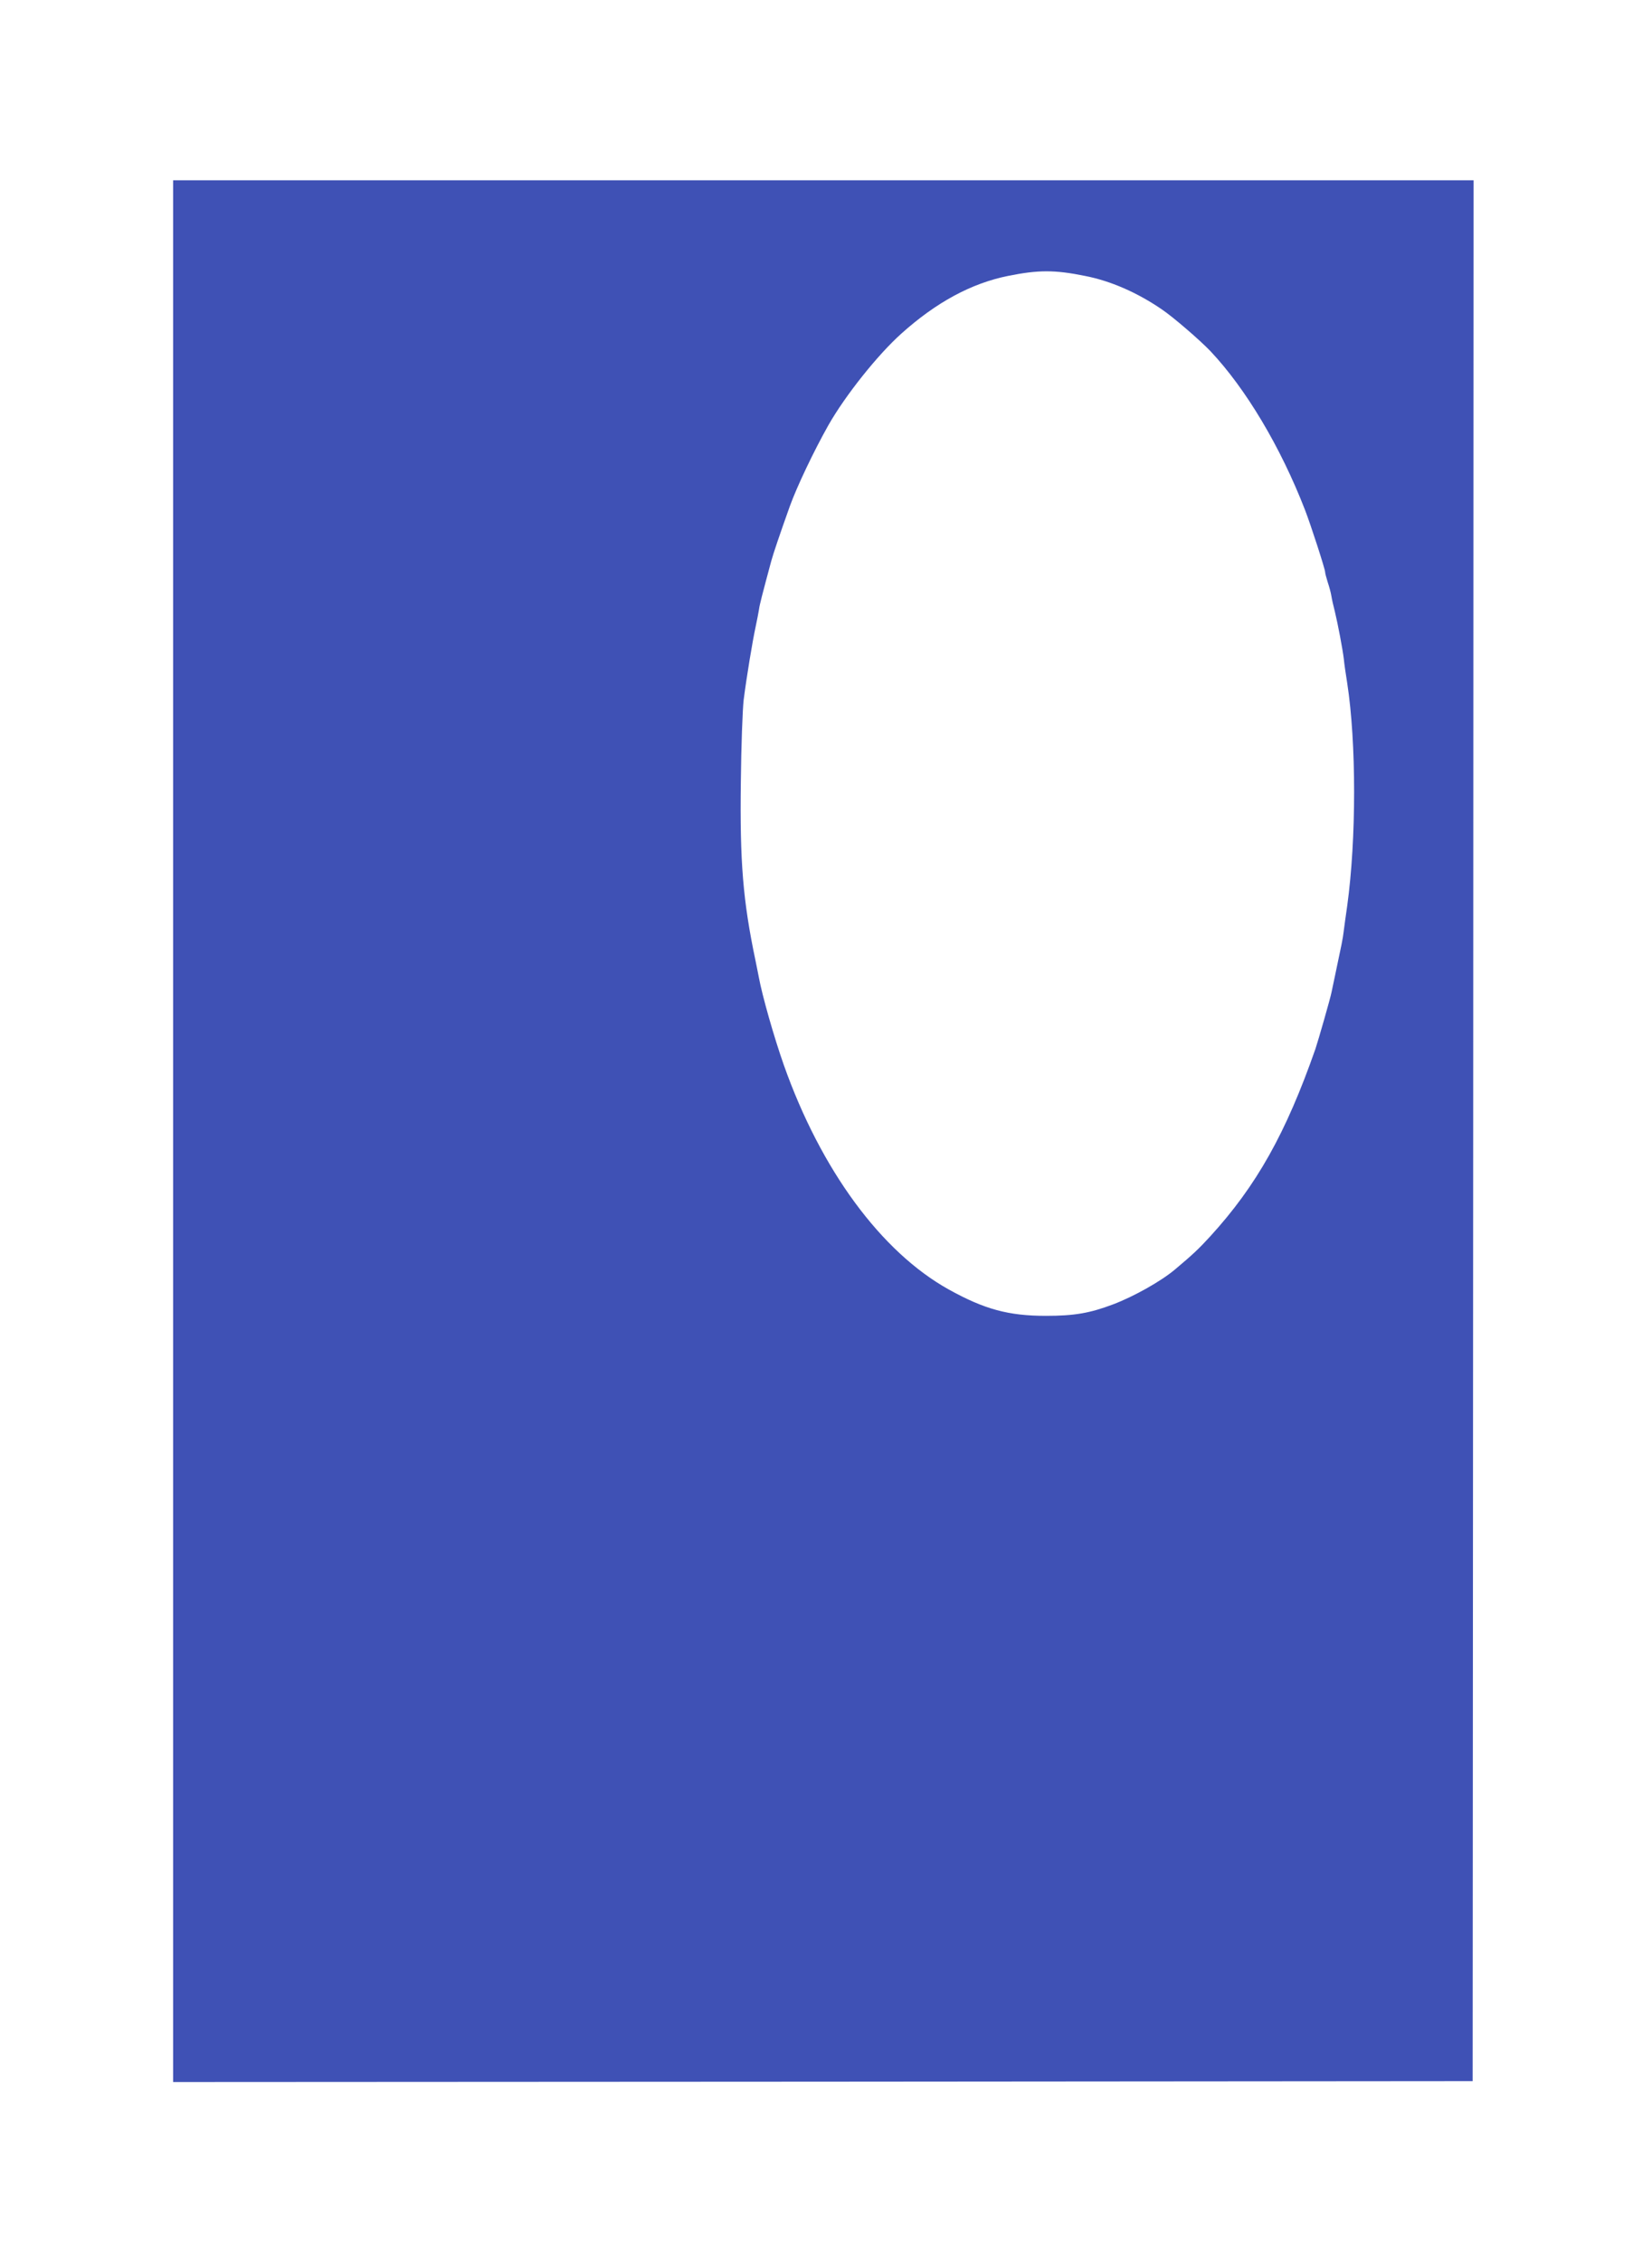
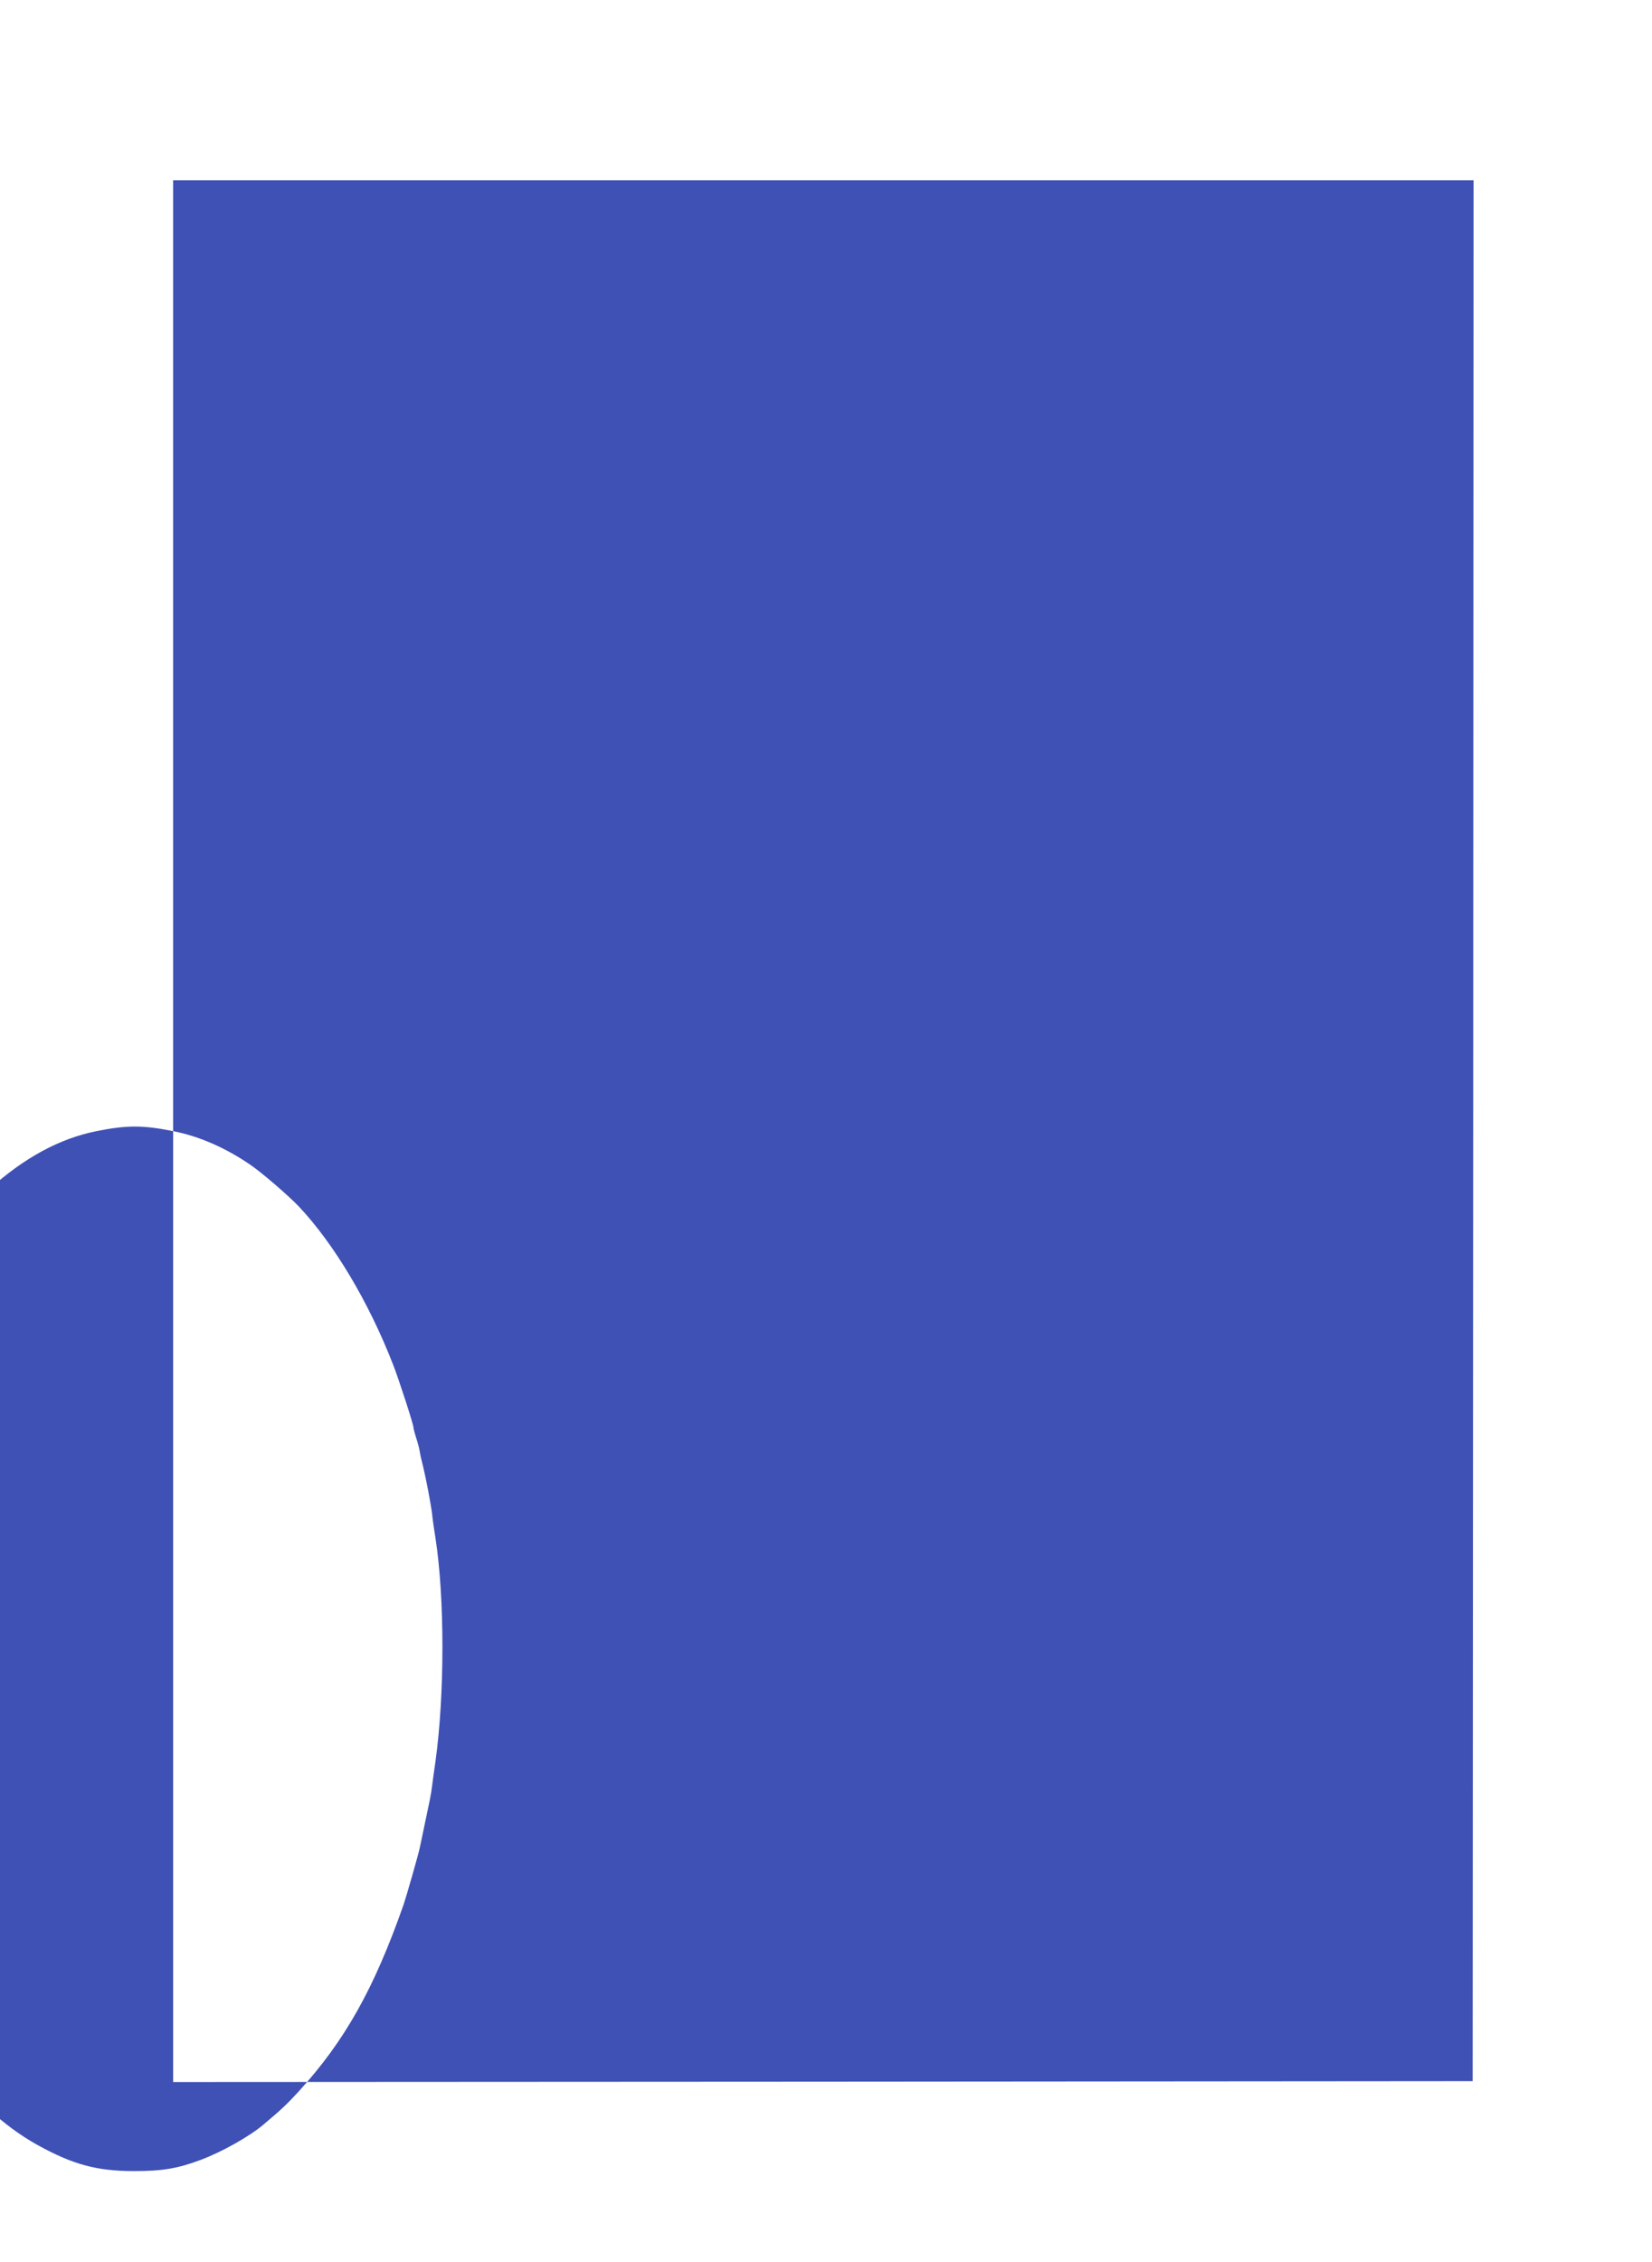
<svg xmlns="http://www.w3.org/2000/svg" version="1.0" width="935pt" height="1280pt" viewBox="0 0 935 1280" preserveAspectRatio="xMidYMid meet">
  <g transform="translate(0,1280) scale(0.1,-0.1)" fill="#3f51b5" stroke="none">
-     <path d="M980 6400 l0 -5380 3678 2 3677 3 3 5378 2 5377 -3680 0 -3680 0 0 -5380z m5160 4839 c145 -28 296 -94 435 -189 64 -43 217 -175 276 -237 200 -212 397 -542 535 -898 33 -85 114 -335 114 -352 0 -7 7 -32 14 -55 8 -24 18 -59 21 -78 3 -19 12 -60 20 -90 17 -70 44 -212 51 -270 2 -25 11 -85 19 -135 52 -337 52 -883 0 -1260 -8 -55 -17 -120 -20 -145 -5 -43 -12 -75 -49 -250 -9 -41 -18 -84 -20 -95 -6 -32 -76 -276 -91 -320 -167 -477 -333 -773 -595 -1060 -66 -72 -98 -102 -199 -187 -78 -66 -232 -153 -351 -198 -132 -50 -220 -65 -380 -65 -212 0 -348 37 -550 149 -383 213 -724 677 -934 1271 -56 159 -122 392 -141 495 -3 14 -11 57 -19 95 -71 338 -89 559 -83 1010 2 204 10 413 16 465 17 133 50 332 68 415 8 39 17 83 19 98 3 25 19 86 69 272 12 44 48 150 105 310 40 111 136 313 219 460 95 167 278 397 412 517 197 177 396 285 605 327 169 34 262 35 434 0z" />
+     <path d="M980 6400 l0 -5380 3678 2 3677 3 3 5378 2 5377 -3680 0 -3680 0 0 -5380z c145 -28 296 -94 435 -189 64 -43 217 -175 276 -237 200 -212 397 -542 535 -898 33 -85 114 -335 114 -352 0 -7 7 -32 14 -55 8 -24 18 -59 21 -78 3 -19 12 -60 20 -90 17 -70 44 -212 51 -270 2 -25 11 -85 19 -135 52 -337 52 -883 0 -1260 -8 -55 -17 -120 -20 -145 -5 -43 -12 -75 -49 -250 -9 -41 -18 -84 -20 -95 -6 -32 -76 -276 -91 -320 -167 -477 -333 -773 -595 -1060 -66 -72 -98 -102 -199 -187 -78 -66 -232 -153 -351 -198 -132 -50 -220 -65 -380 -65 -212 0 -348 37 -550 149 -383 213 -724 677 -934 1271 -56 159 -122 392 -141 495 -3 14 -11 57 -19 95 -71 338 -89 559 -83 1010 2 204 10 413 16 465 17 133 50 332 68 415 8 39 17 83 19 98 3 25 19 86 69 272 12 44 48 150 105 310 40 111 136 313 219 460 95 167 278 397 412 517 197 177 396 285 605 327 169 34 262 35 434 0z" />
  </g>
</svg>